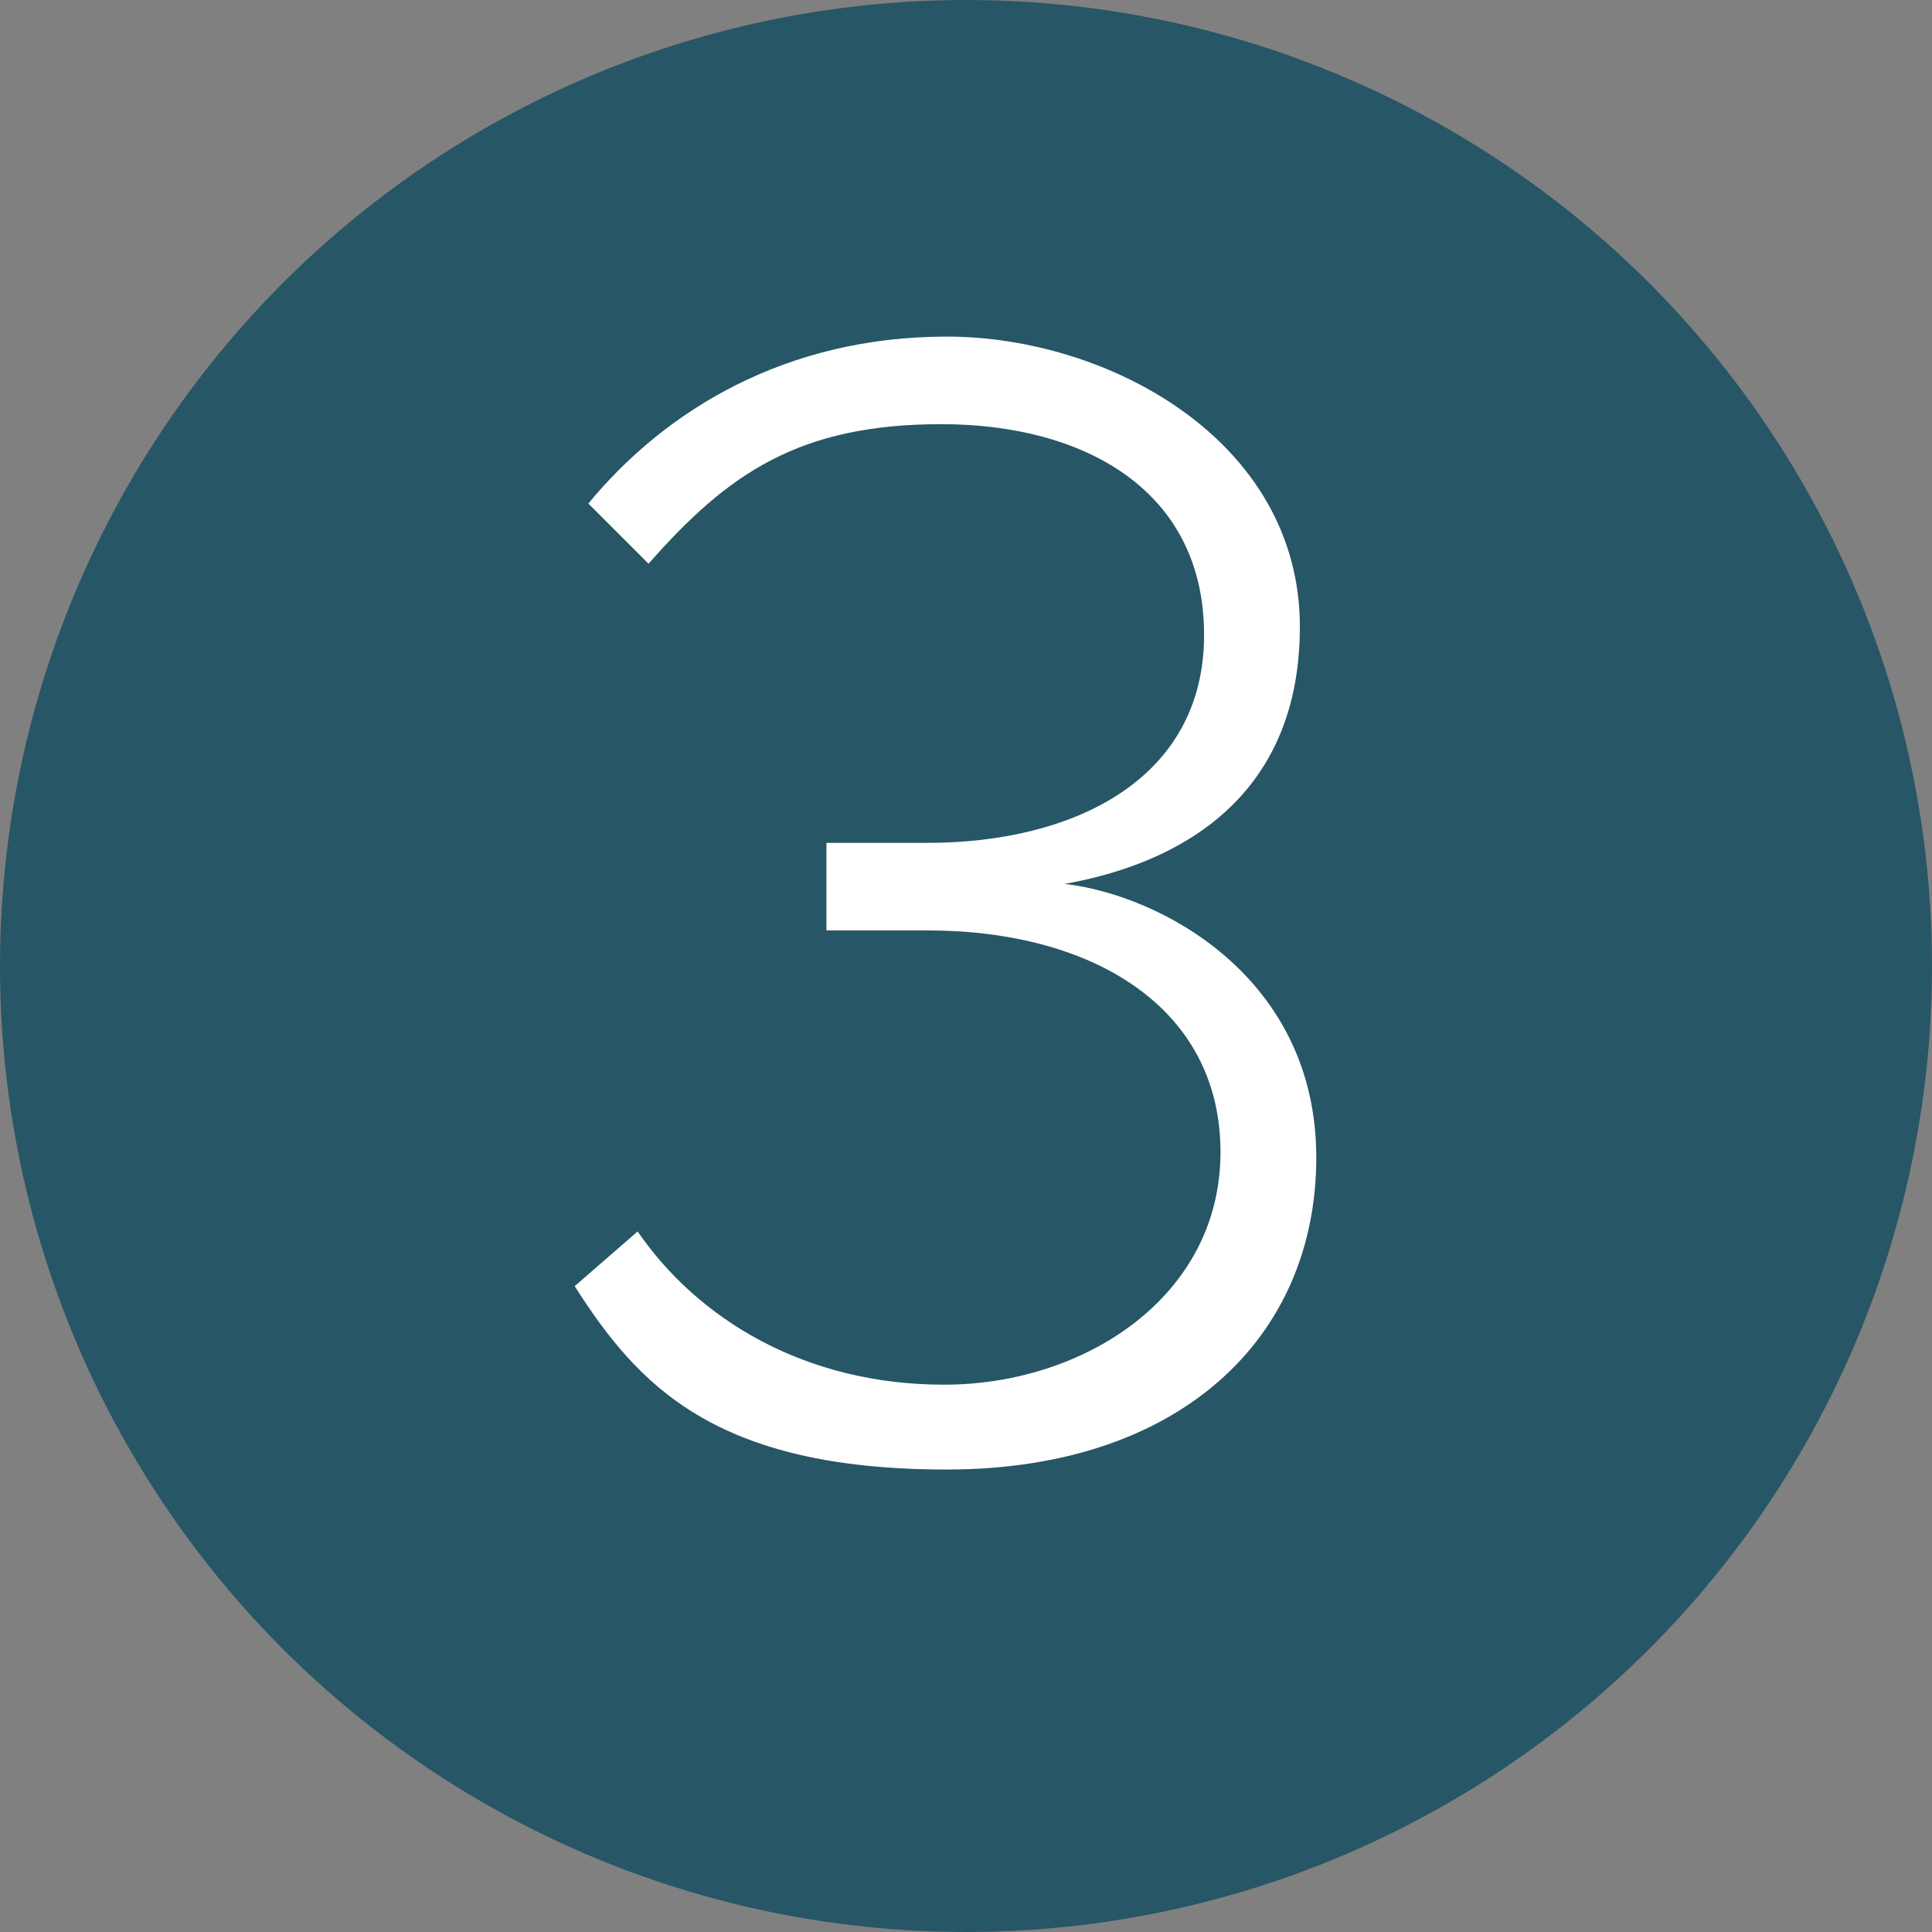
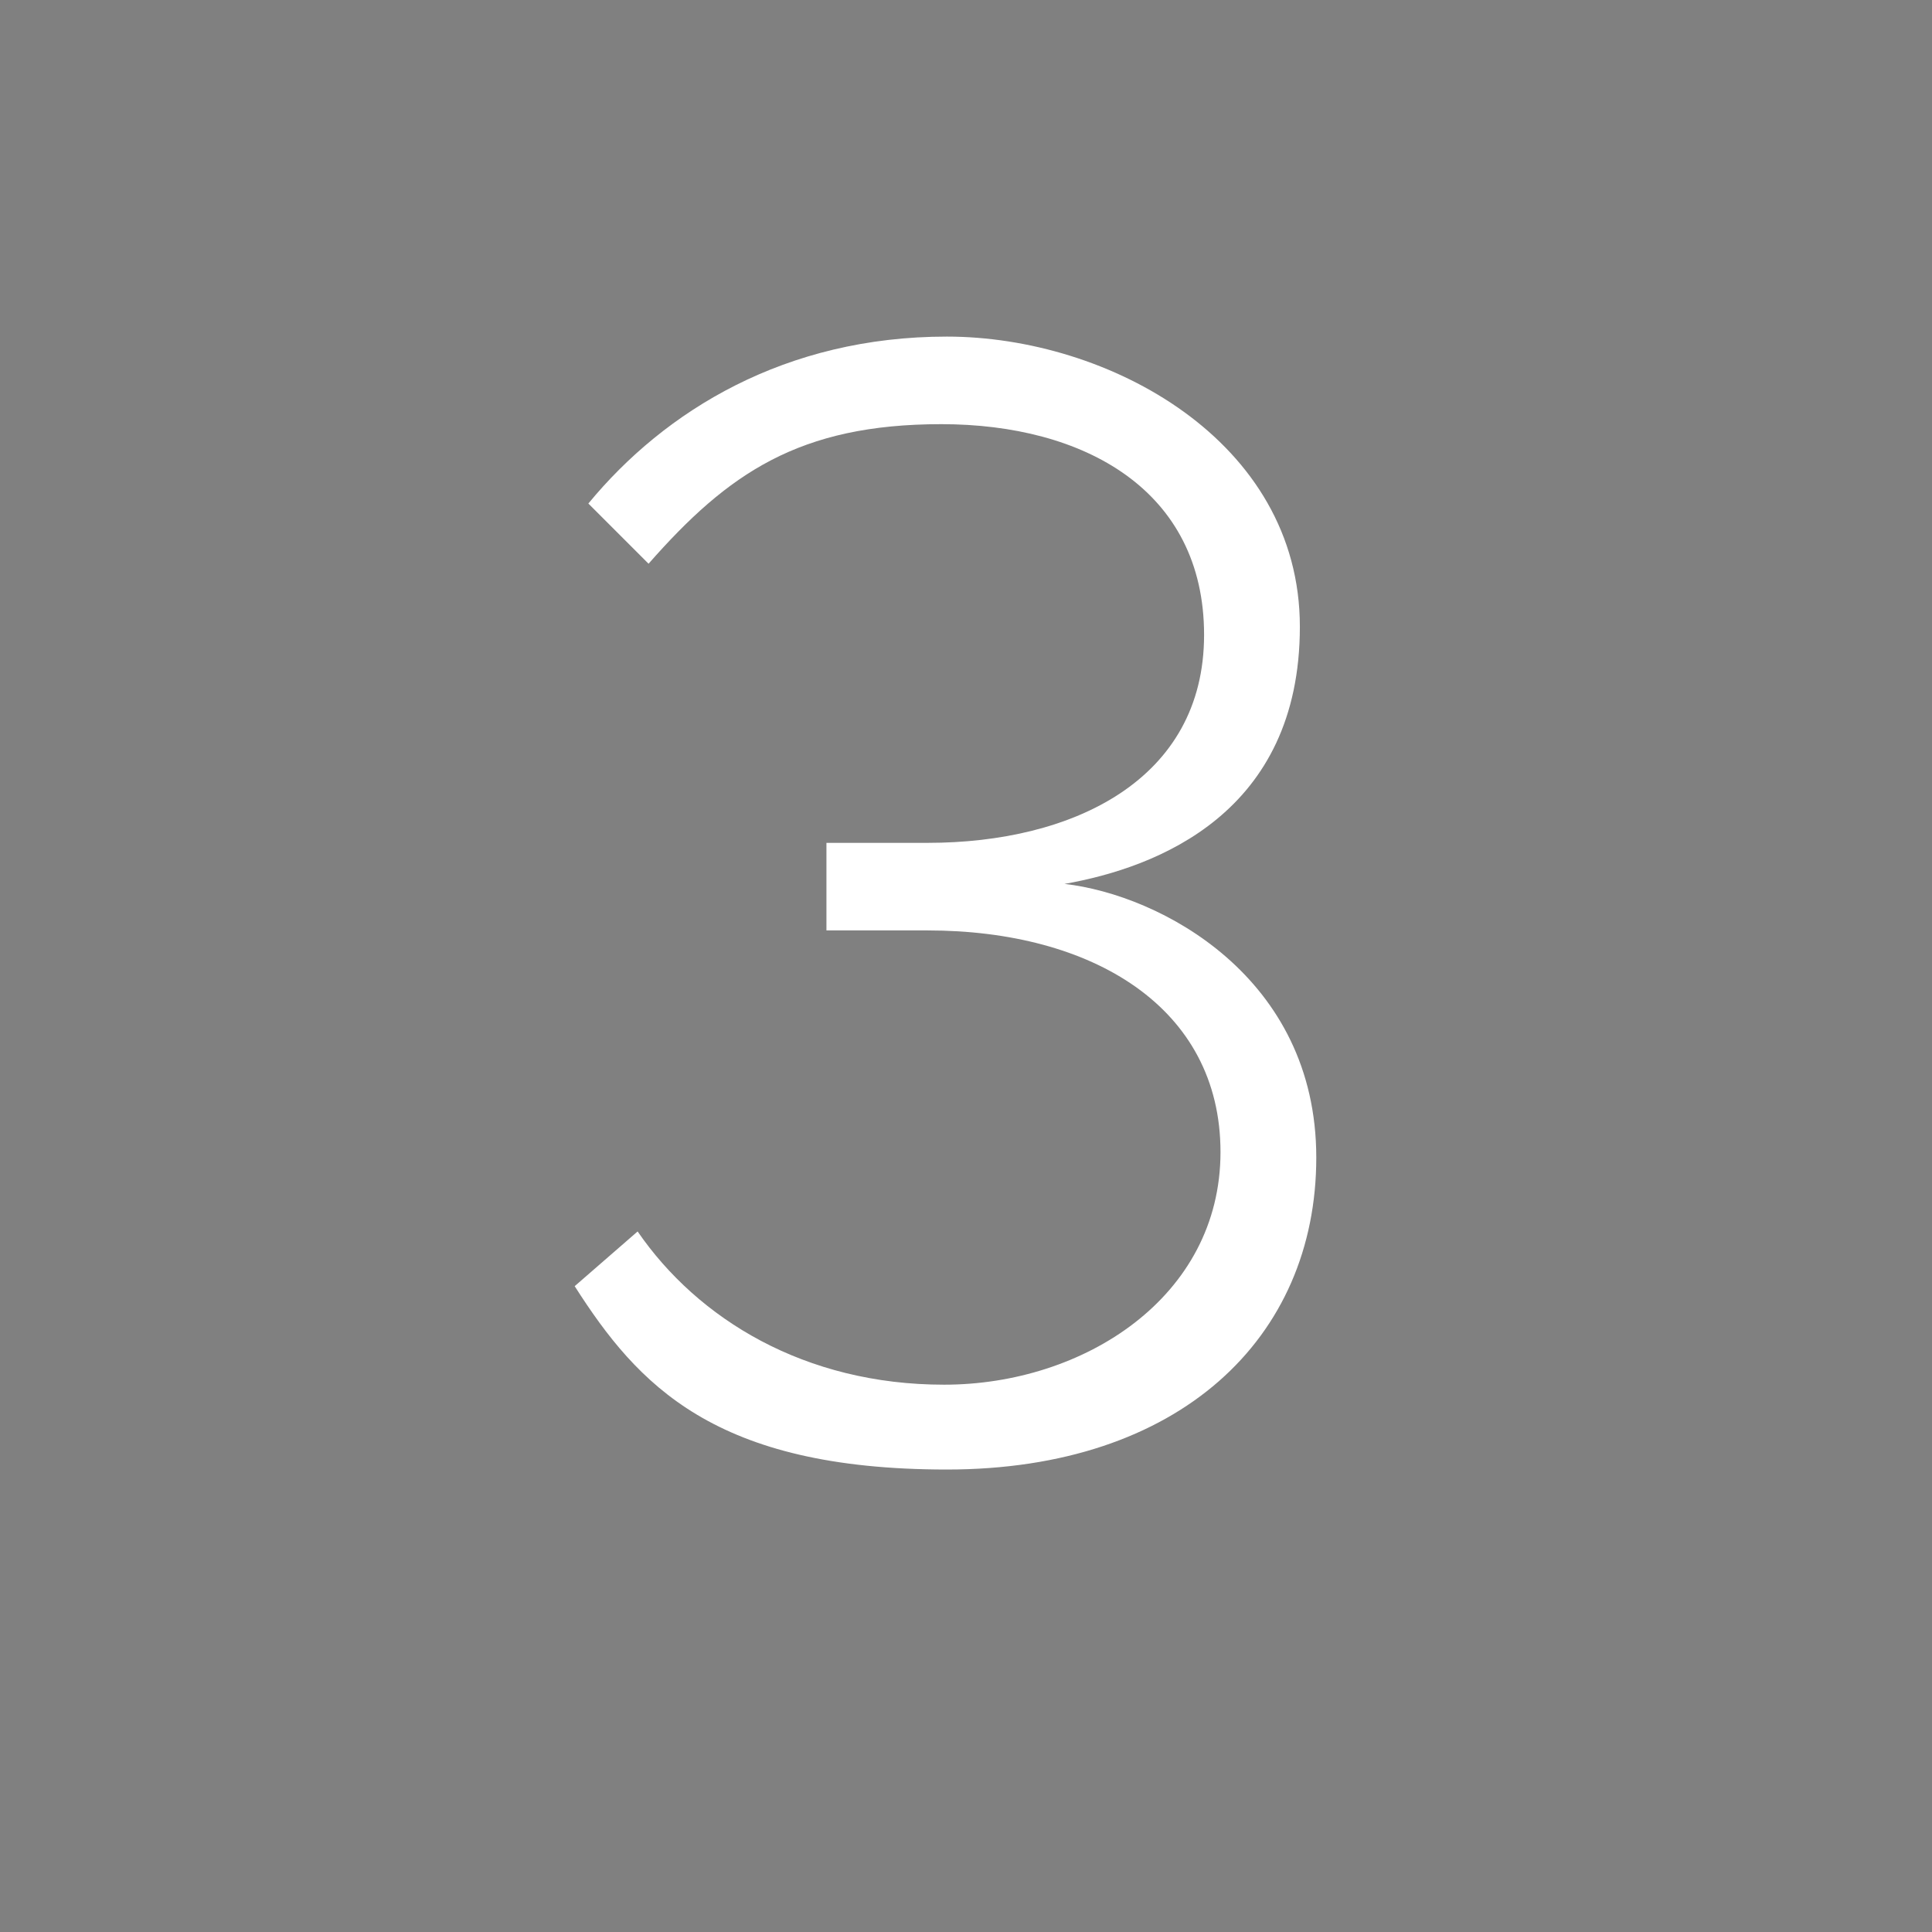
<svg xmlns="http://www.w3.org/2000/svg" id="Capa_2" version="1.1" viewBox="0 0 70.6 70.6">
  <rect x="0" y="0" width="70.6" height="70.6" fill="#808080" stroke="none" />
  <defs>
    <style>
      .st0 {
        fill: #fff;
      }

      .st1 {
        fill: #275666;
      }
    </style>
  </defs>
  <g id="Capa_1-2">
-     <circle class="st1" cx="35.3" cy="35.3" r="35.3" />
    <path class="st0" d="M23.3,45c2.2,3.2,6.1,5.6,11.2,5.6s10.1-3.2,10.1-8.5-4.7-8.1-10.7-8.1-3.1,0-3.7,0v-3.2c.6,0,2.1,0,3.7,0,5.3,0,10.1-2.3,10.1-7.6s-4.4-7.7-9.6-7.7-7.8,1.8-10.7,5.1l-2.2-2.2c2.8-3.4,7.2-6.1,13.1-6.1s12.9,3.8,12.9,10.6-5.2,8.8-8.6,9.4c3.5.4,9.2,3.4,9.2,10s-5,11.4-13.5,11.4-11.3-3.1-13.6-6.7l2.3-2h0Z" />
  </g>
</svg>